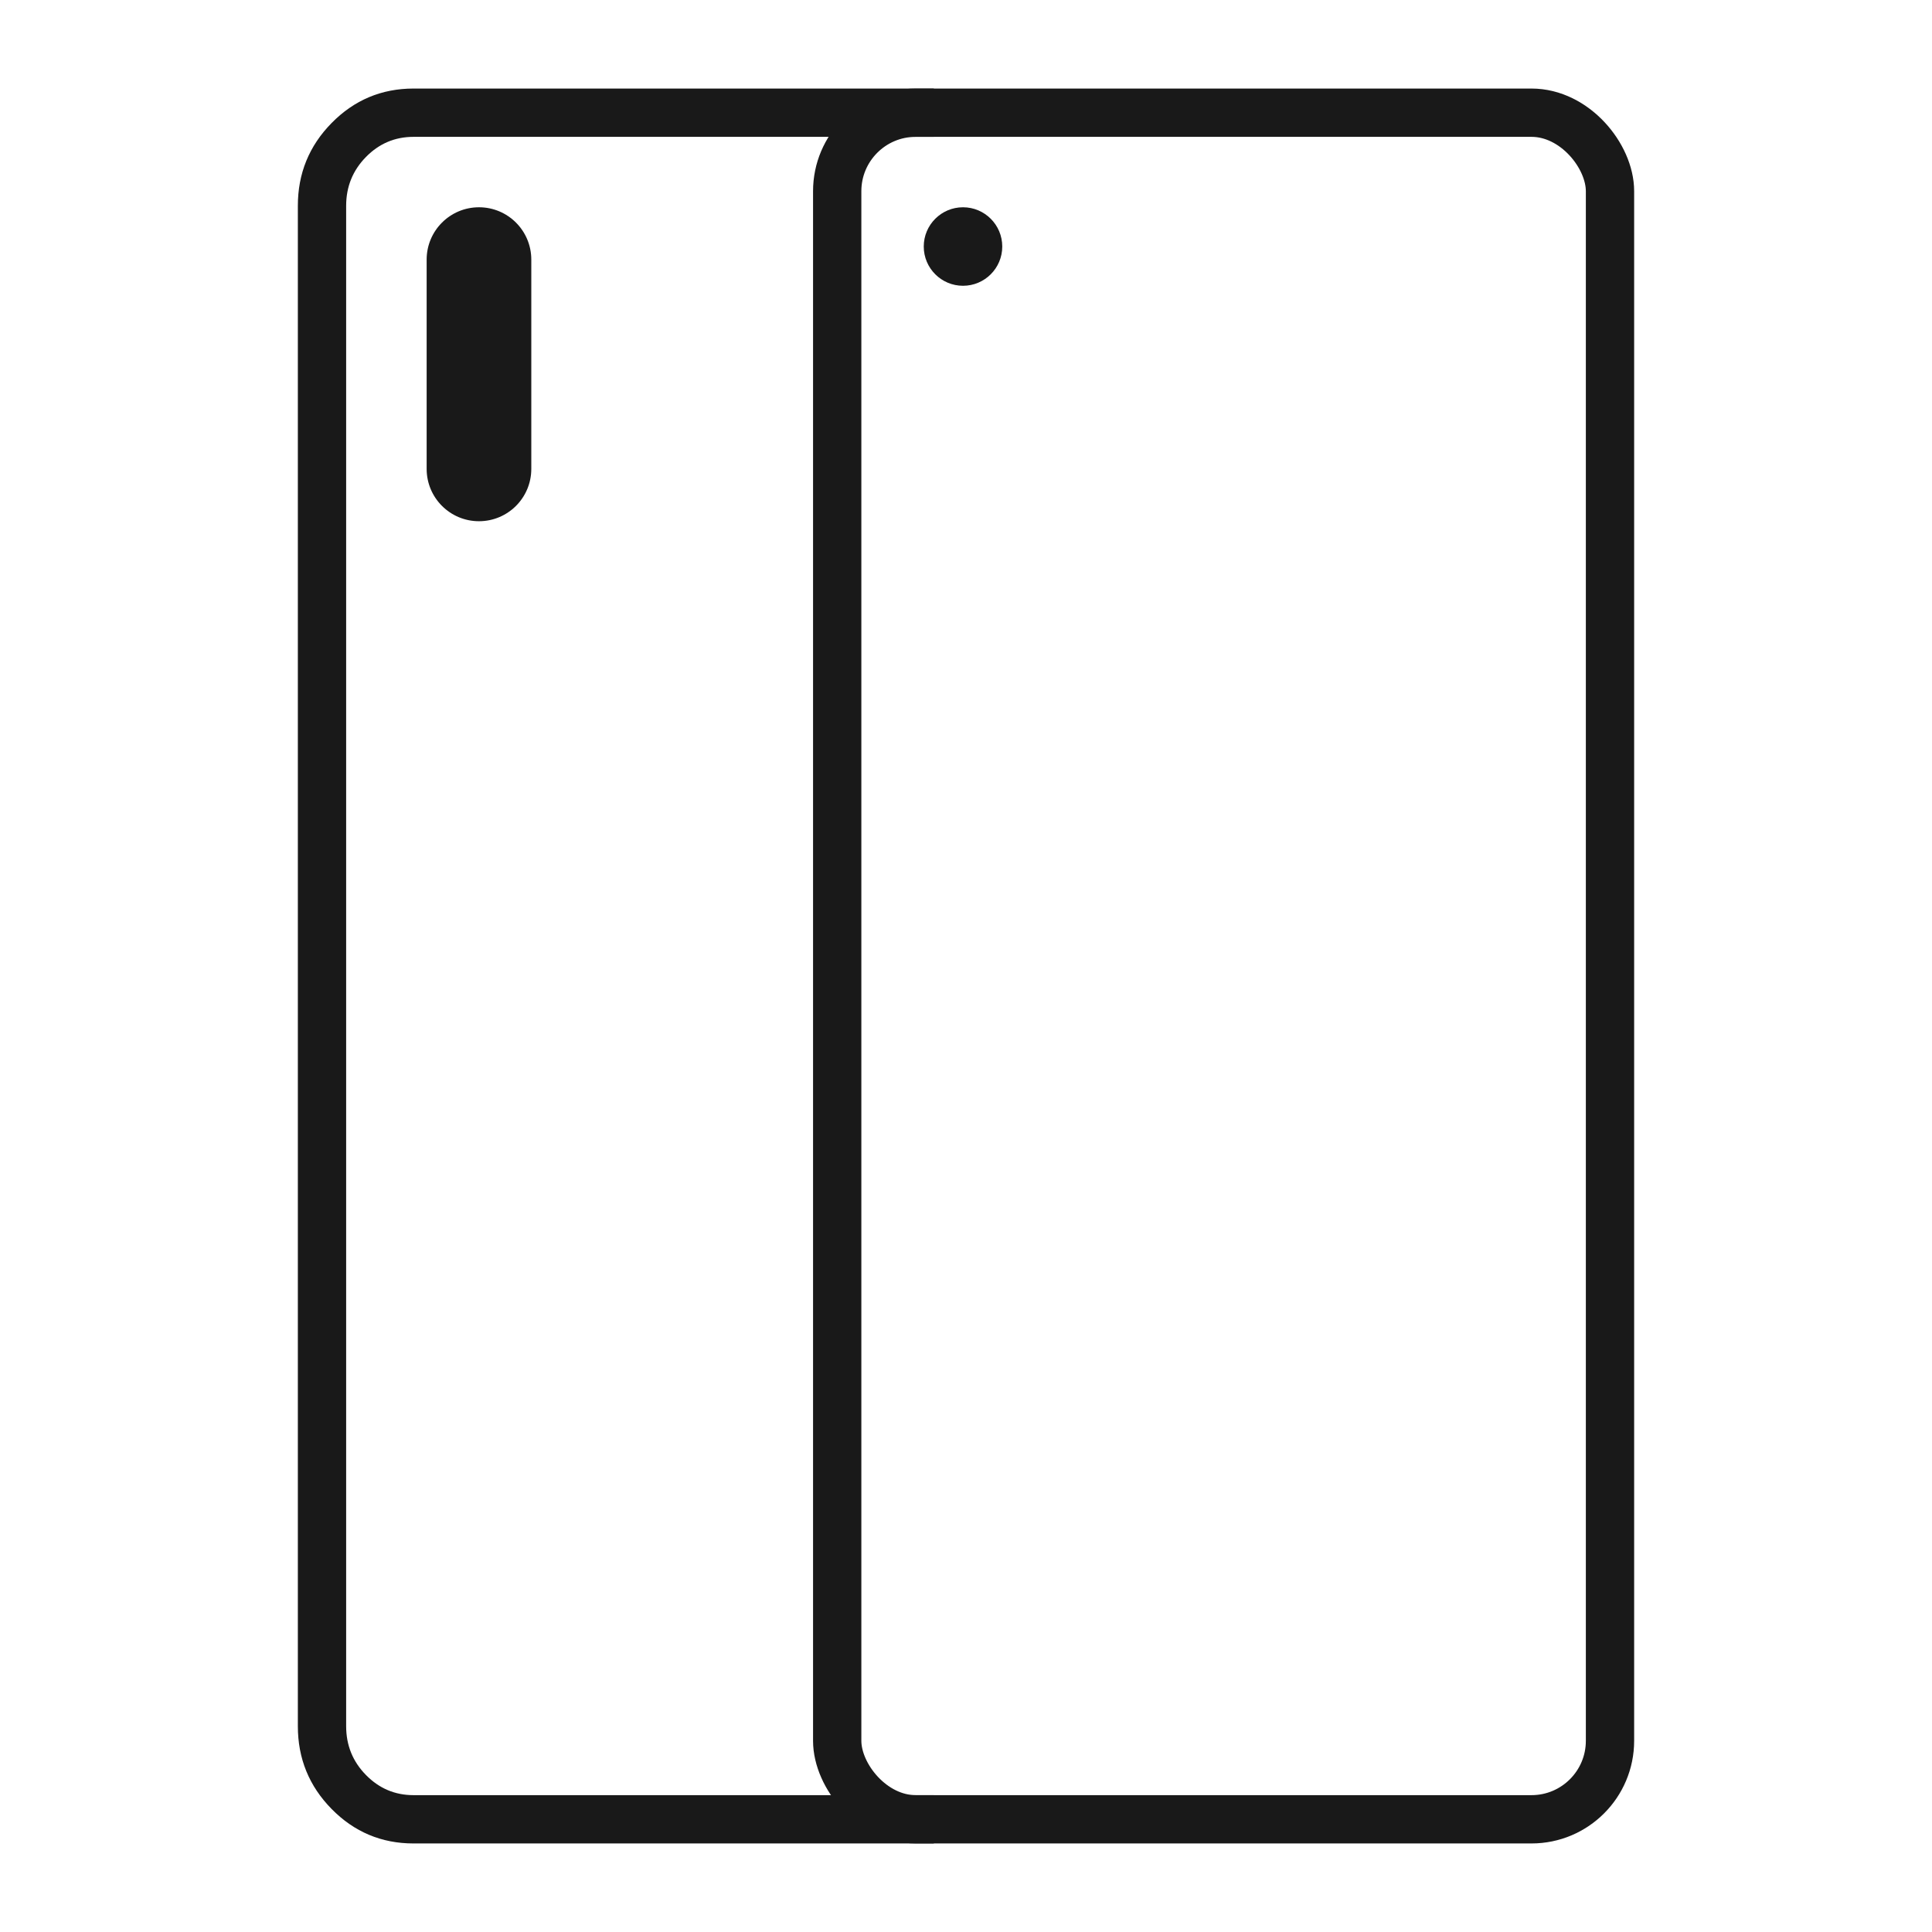
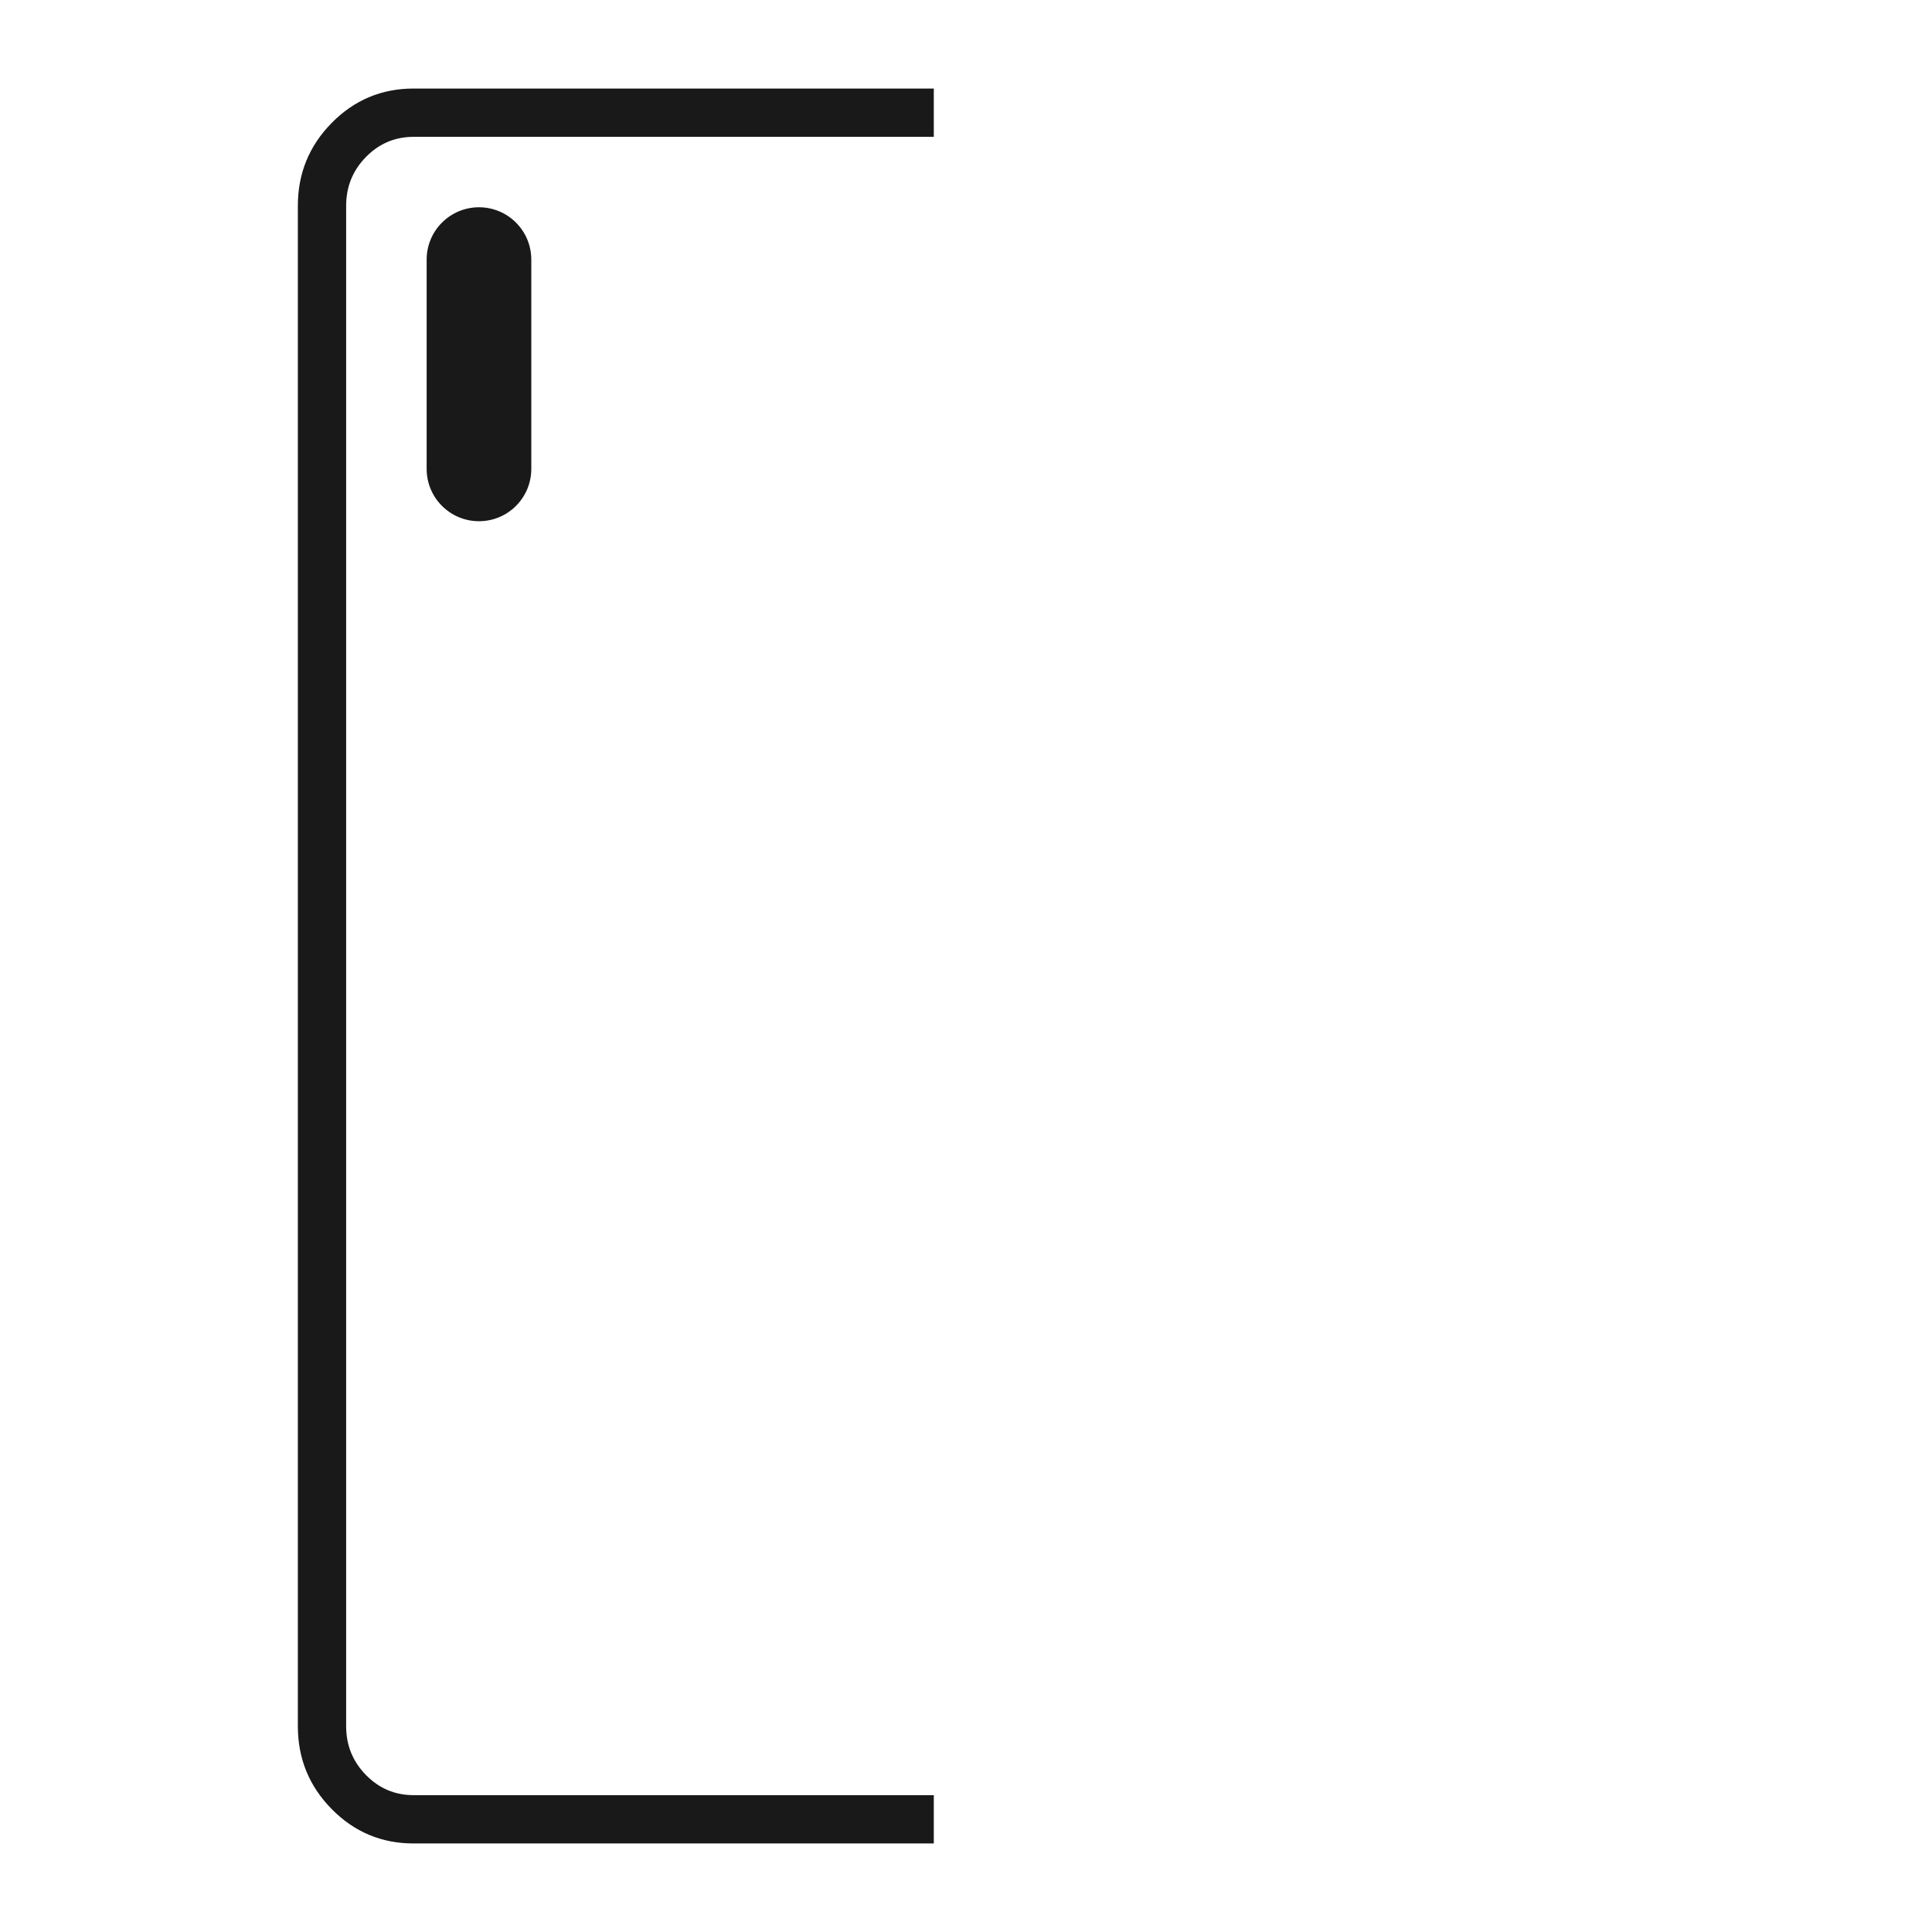
<svg xmlns="http://www.w3.org/2000/svg" fill="none" version="1.1" width="60" height="60" viewBox="0 0 60 60">
  <g>
    <g>
      <g>
        <path d="M12.842,4.25L29,4.25L29,2.75L12.842,2.75Q11.351,2.75,10.298,3.821Q9.25,4.887,9.25,6.391L9.25,53.609Q9.25,55.113,10.298,56.179Q11.351,57.25,12.842,57.25L29,57.25L29,55.75L12.842,55.75Q11.98,55.75,11.368,55.127Q10.75,54.5,10.75,53.609L10.75,6.391Q10.75,5.5,11.368,4.872Q11.98,4.25,12.842,4.25Z" fill-rule="evenodd" fill="#191919" fill-opacity="1" />
      </g>
      <g>
-         <rect x="26" y="3.5" width="24" height="53" rx="2.438" fill-opacity="0" stroke-opacity="1" stroke="#191919" fill="none" stroke-width="1.5" />
-       </g>
+         </g>
      <g>
-         <ellipse cx="29.907" cy="7.656" rx="1.219" ry="1.219" fill="#191919" fill-opacity="1" />
-       </g>
+         </g>
      <g>
-         <path d="M14.875,6.437C14.875,6.437,14.875,6.437,14.875,6.437C15.773,6.437,16.5,7.165,16.5,8.062C16.5,8.062,16.5,14.562,16.5,14.562C16.5,15.46,15.773,16.187,14.875,16.187C14.875,16.187,14.875,16.187,14.875,16.187C13.978,16.187,13.25,15.46,13.25,14.562C13.25,14.562,13.25,8.062,13.25,8.062C13.25,7.165,13.978,6.437,14.875,6.437C14.875,6.437,14.875,6.437,14.875,6.437Z" fill="#191919" fill-opacity="1" />
+         <path d="M14.875,6.437C14.875,6.437,14.875,6.437,14.875,6.437C15.773,6.437,16.5,7.165,16.5,8.062C16.5,8.062,16.5,14.562,16.5,14.562C16.5,15.46,15.773,16.187,14.875,16.187C14.875,16.187,14.875,16.187,14.875,16.187C13.978,16.187,13.25,15.46,13.25,14.562C13.25,14.562,13.25,8.062,13.25,8.062C13.25,7.165,13.978,6.437,14.875,6.437C14.875,6.437,14.875,6.437,14.875,6.437" fill="#191919" fill-opacity="1" />
      </g>
    </g>
  </g>
</svg>